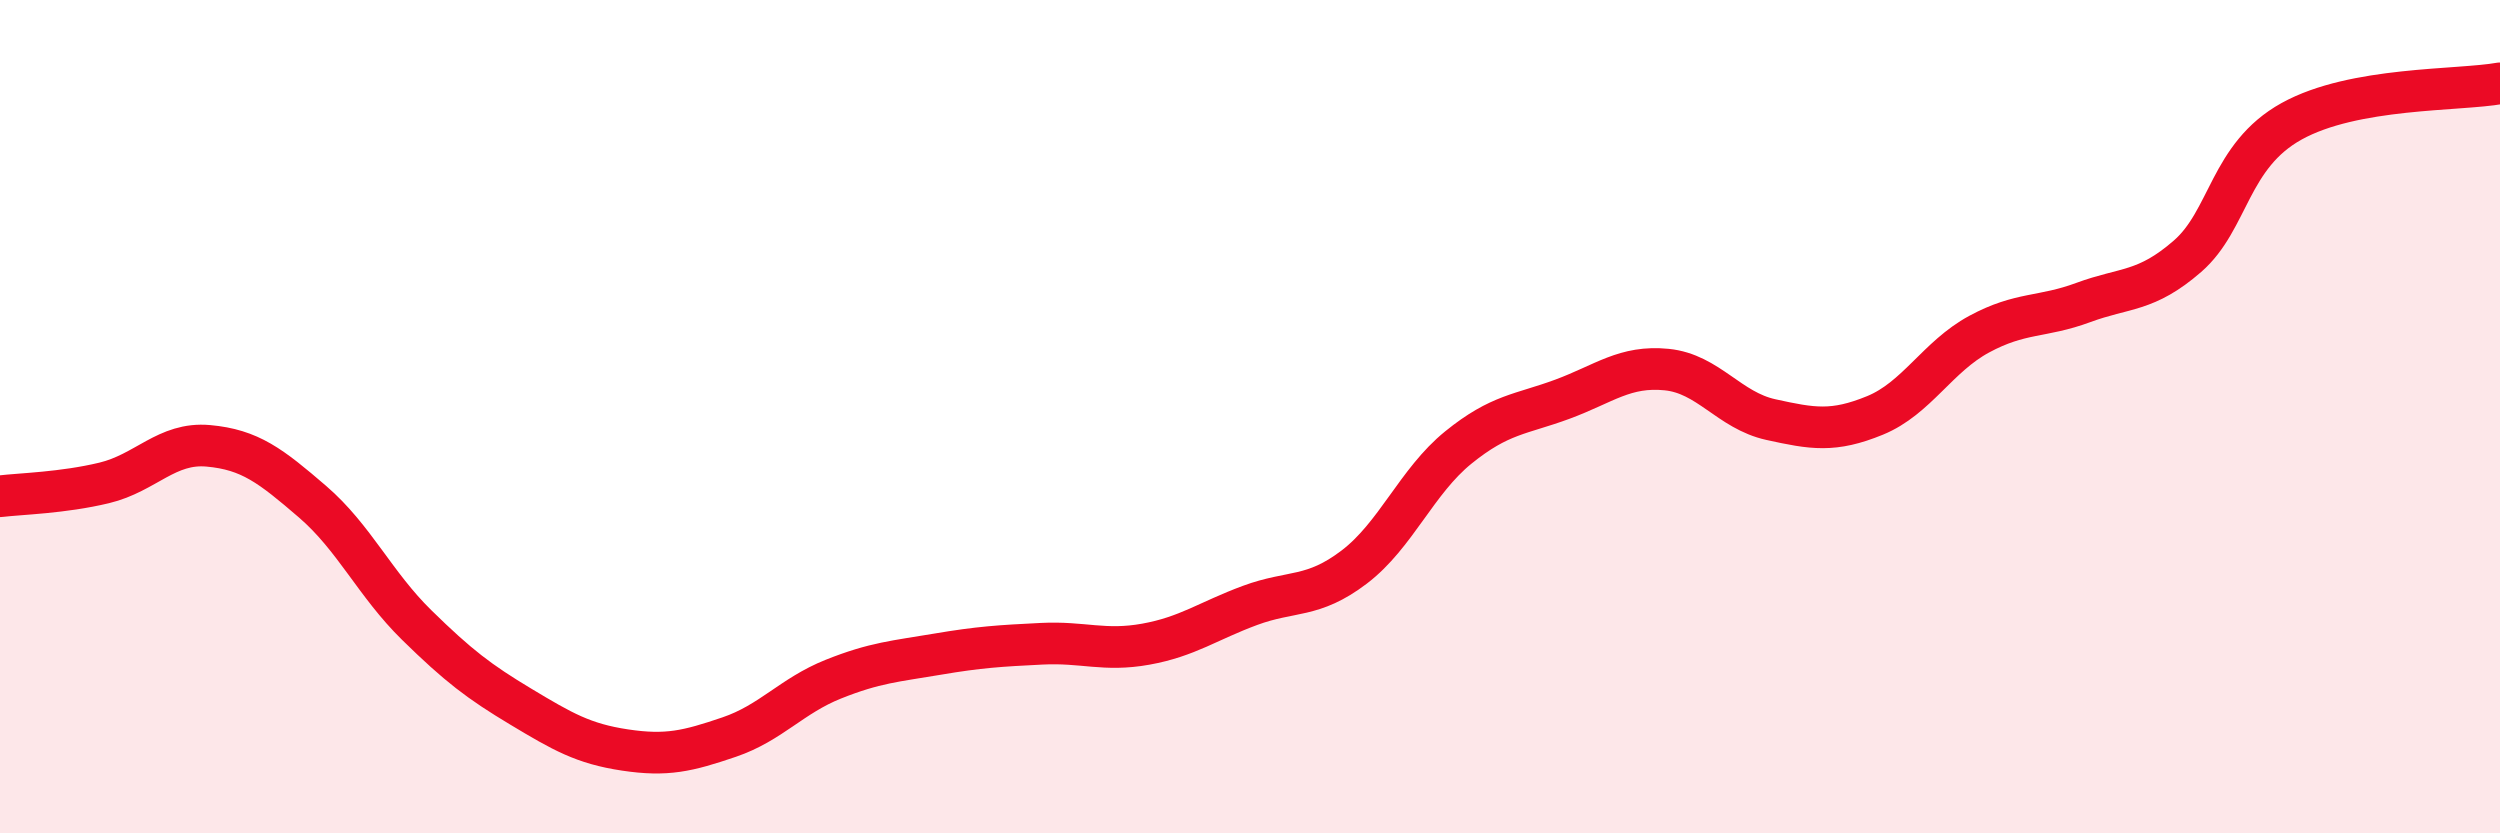
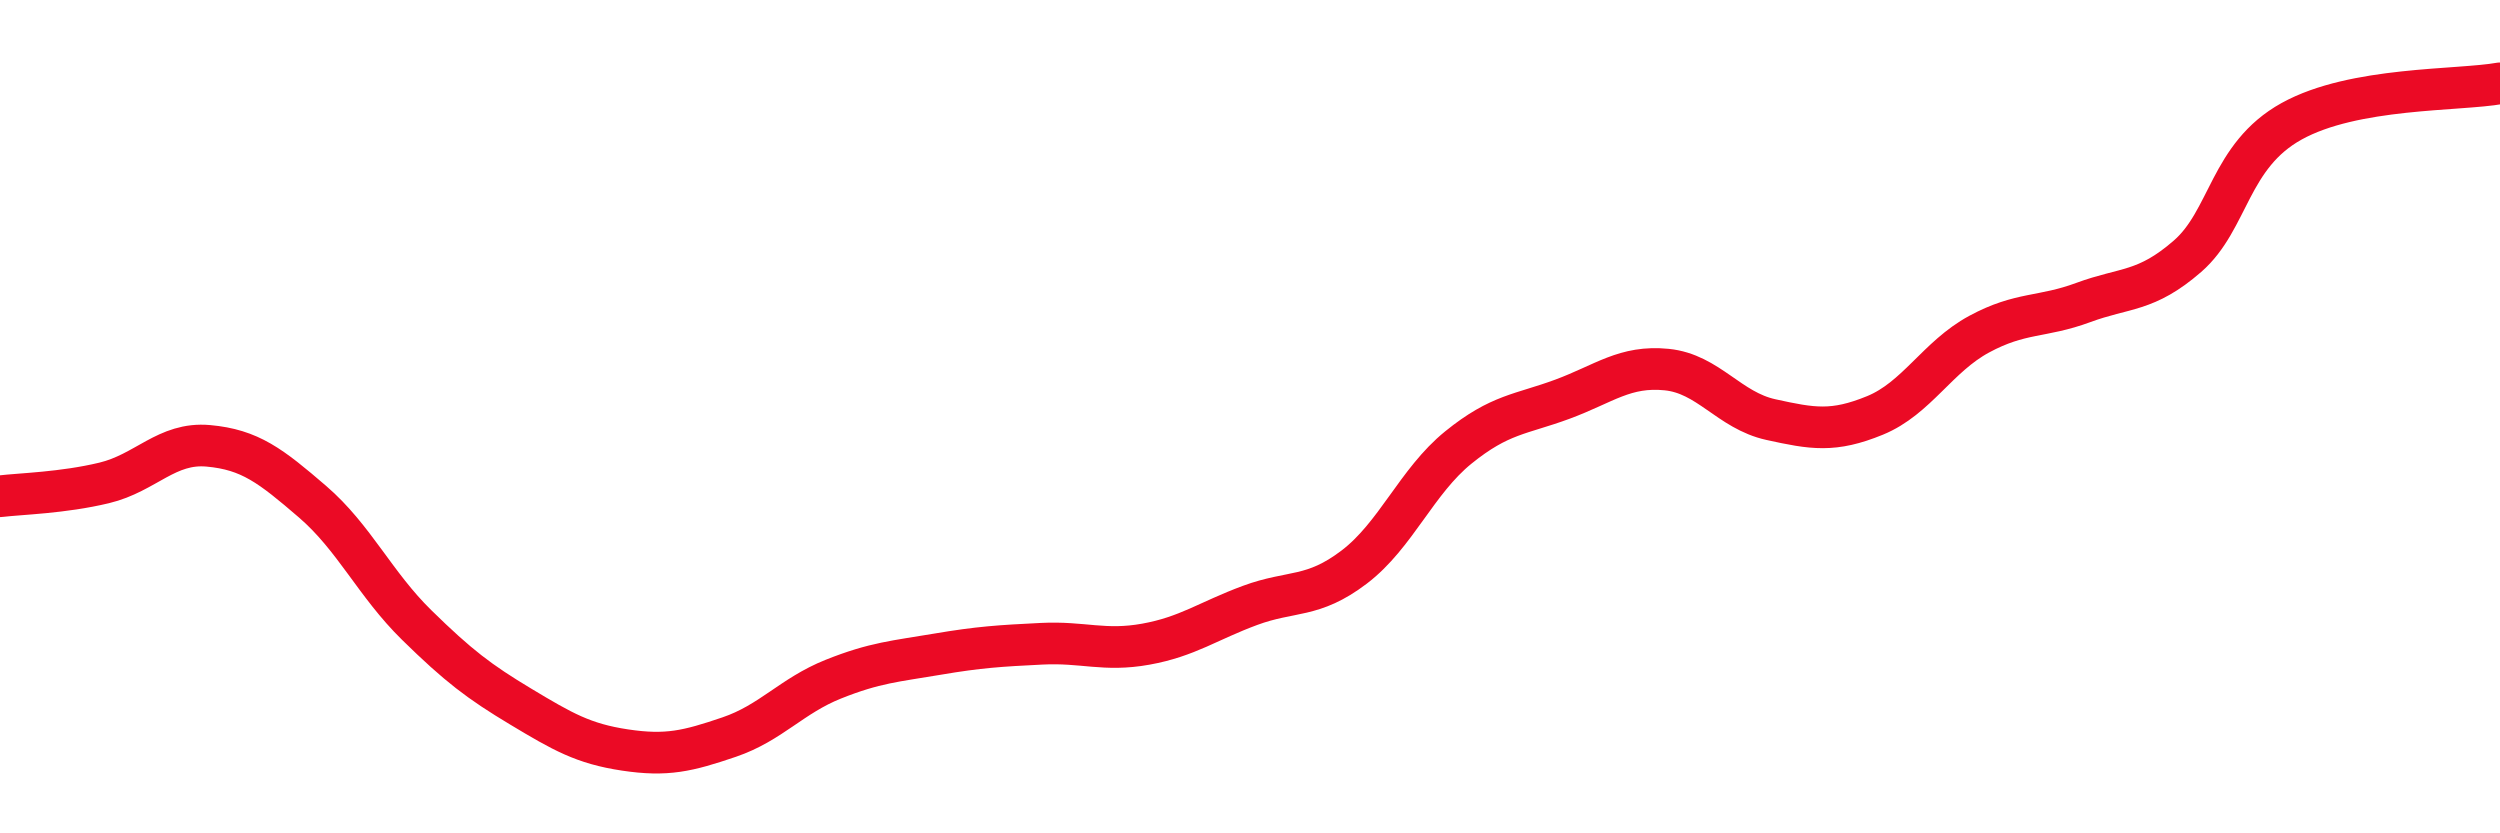
<svg xmlns="http://www.w3.org/2000/svg" width="60" height="20" viewBox="0 0 60 20">
-   <path d="M 0,11.91 C 0.5,11.85 1.5,11.83 2.5,11.59 C 3.5,11.35 4,10.61 5,10.7 C 6,10.79 6.5,11.18 7.5,12.04 C 8.5,12.9 9,14.02 10,15 C 11,15.98 11.5,16.36 12.5,16.96 C 13.5,17.56 14,17.85 15,18 C 16,18.15 16.5,18.03 17.5,17.69 C 18.5,17.35 19,16.7 20,16.3 C 21,15.9 21.5,15.87 22.5,15.7 C 23.5,15.53 24,15.5 25,15.45 C 26,15.4 26.5,15.64 27.5,15.46 C 28.5,15.28 29,14.9 30,14.53 C 31,14.16 31.5,14.37 32.5,13.61 C 33.5,12.85 34,11.55 35,10.74 C 36,9.93 36.5,9.95 37.5,9.58 C 38.5,9.21 39,8.77 40,8.87 C 41,8.97 41.5,9.85 42.5,10.07 C 43.5,10.29 44,10.38 45,9.97 C 46,9.56 46.5,8.56 47.5,8.02 C 48.5,7.48 49,7.63 50,7.26 C 51,6.89 51.5,7.02 52.5,6.15 C 53.5,5.28 53.5,3.74 55,2.91 C 56.5,2.08 59,2.18 60,2L60 20L0 20Z" fill="#EB0A25" opacity="0.1" stroke-linecap="round" stroke-linejoin="round" />
  <path d="M 0,11.91 C 0.5,11.85 1.5,11.83 2.5,11.59 C 3.5,11.35 4,10.61 5,10.7 C 6,10.79 6.5,11.18 7.5,12.04 C 8.5,12.9 9,14.02 10,15 C 11,15.98 11.5,16.36 12.5,16.96 C 13.5,17.56 14,17.85 15,18 C 16,18.15 16.5,18.03 17.5,17.69 C 18.5,17.35 19,16.7 20,16.3 C 21,15.9 21.5,15.87 22.5,15.7 C 23.5,15.53 24,15.5 25,15.45 C 26,15.4 26.5,15.64 27.5,15.46 C 28.5,15.28 29,14.9 30,14.53 C 31,14.16 31.5,14.37 32.5,13.61 C 33.5,12.85 34,11.55 35,10.74 C 36,9.93 36.5,9.95 37.5,9.58 C 38.5,9.21 39,8.77 40,8.87 C 41,8.97 41.5,9.85 42.5,10.07 C 43.5,10.29 44,10.38 45,9.97 C 46,9.56 46.5,8.56 47.5,8.02 C 48.5,7.48 49,7.63 50,7.26 C 51,6.89 51.5,7.02 52.5,6.15 C 53.5,5.28 53.5,3.74 55,2.91 C 56.5,2.08 59,2.18 60,2" stroke="#EB0A25" stroke-width="1" fill="none" stroke-linecap="round" stroke-linejoin="round" />
</svg>